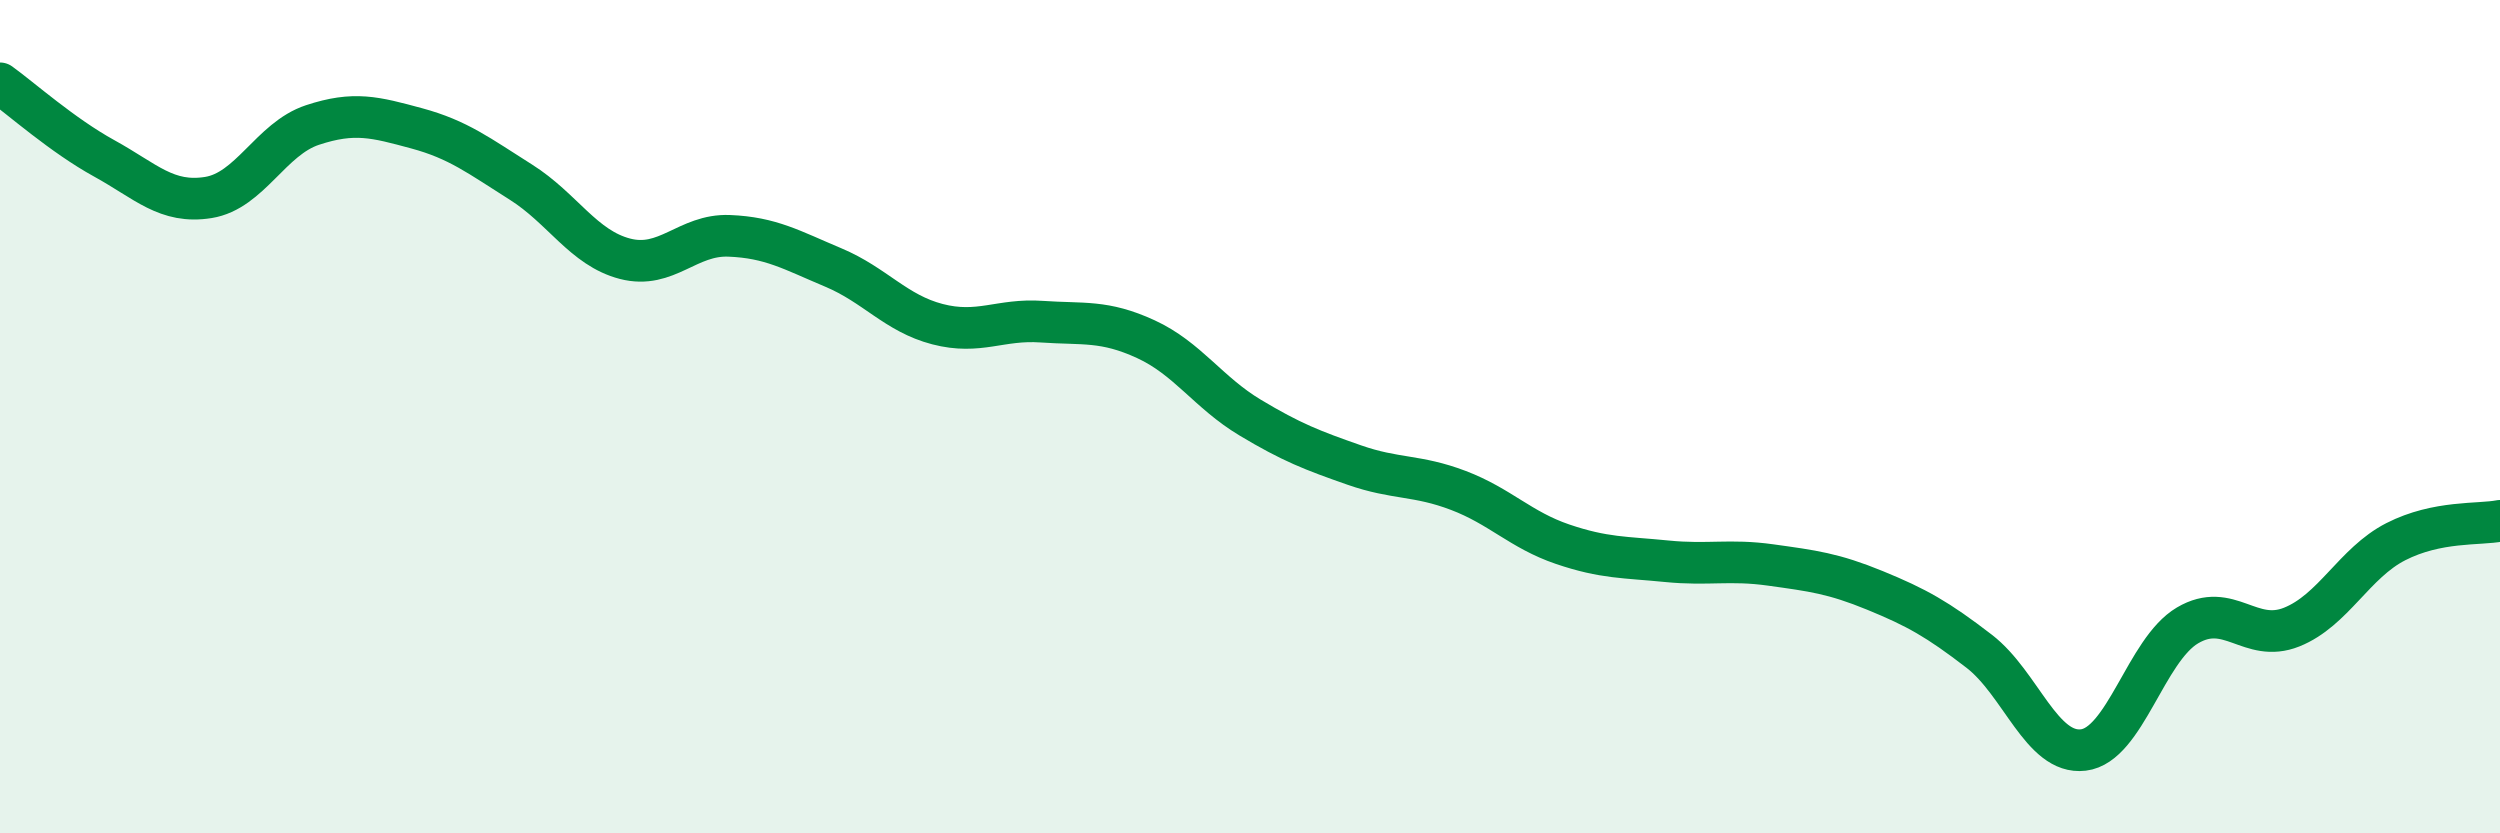
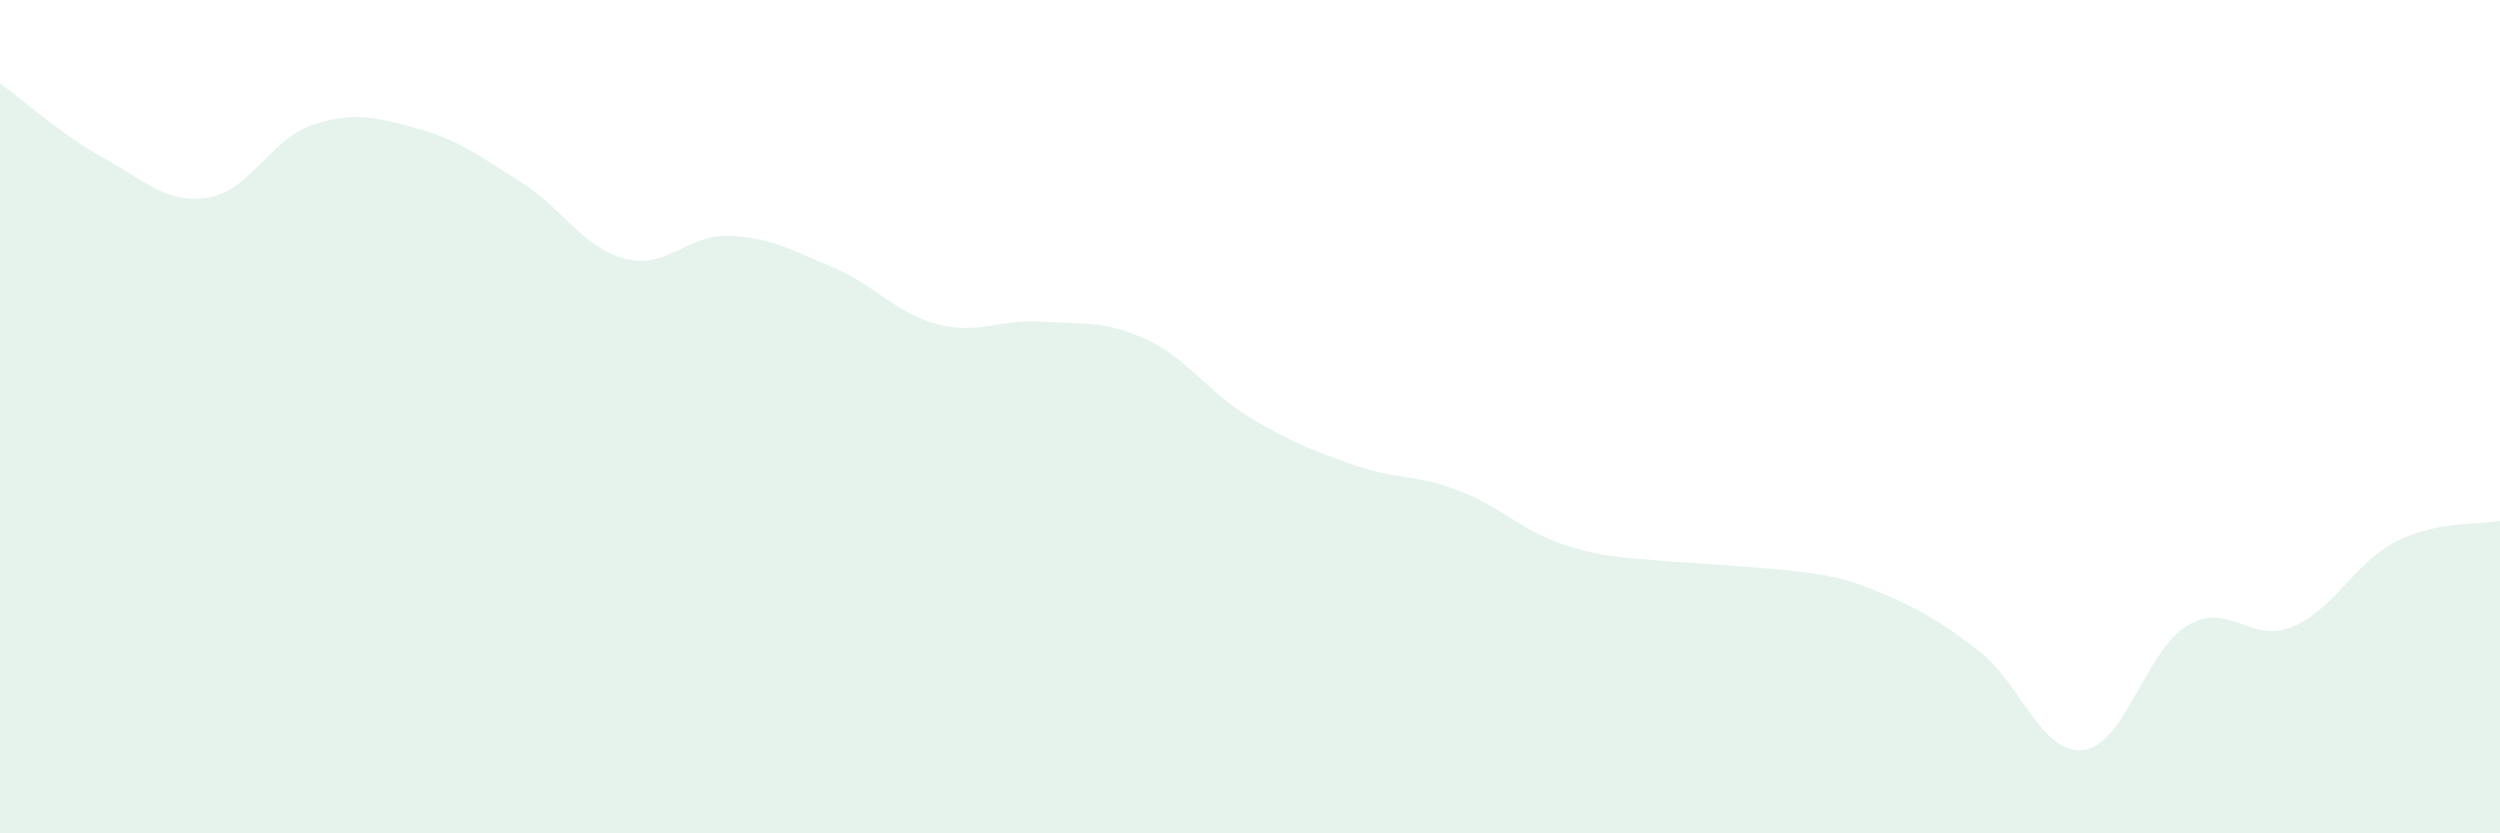
<svg xmlns="http://www.w3.org/2000/svg" width="60" height="20" viewBox="0 0 60 20">
-   <path d="M 0,2 C 0.5,2.36 1.5,3.25 2.5,3.8 C 3.5,4.35 4,4.9 5,4.74 C 6,4.58 6.5,3.33 7.5,3 C 8.5,2.67 9,2.81 10,3.08 C 11,3.35 11.5,3.74 12.5,4.37 C 13.5,5 14,5.95 15,6.21 C 16,6.47 16.5,5.62 17.5,5.66 C 18.5,5.7 19,6 20,6.42 C 21,6.84 21.5,7.52 22.5,7.78 C 23.5,8.04 24,7.65 25,7.72 C 26,7.79 26.5,7.68 27.5,8.14 C 28.5,8.6 29,9.42 30,10.02 C 31,10.62 31.5,10.81 32.5,11.16 C 33.5,11.51 34,11.39 35,11.77 C 36,12.15 36.5,12.72 37.5,13.06 C 38.5,13.4 39,13.37 40,13.47 C 41,13.57 41.5,13.42 42.5,13.56 C 43.5,13.7 44,13.76 45,14.17 C 46,14.58 46.5,14.86 47.5,15.63 C 48.5,16.4 49,18.12 50,18 C 51,17.88 51.5,15.6 52.5,15.01 C 53.5,14.42 54,15.45 55,15.05 C 56,14.65 56.5,13.51 57.5,13 C 58.5,12.49 59.5,12.6 60,12.5L60 20L0 20Z" fill="#008740" opacity="0.1" stroke-linecap="round" stroke-linejoin="round" />
-   <path d="M 0,2 C 0.5,2.36 1.5,3.25 2.5,3.8 C 3.5,4.35 4,4.9 5,4.74 C 6,4.58 6.5,3.33 7.5,3 C 8.5,2.67 9,2.81 10,3.08 C 11,3.35 11.5,3.74 12.5,4.37 C 13.5,5 14,5.95 15,6.21 C 16,6.47 16.5,5.62 17.5,5.66 C 18.5,5.7 19,6 20,6.42 C 21,6.84 21.5,7.52 22.5,7.78 C 23.5,8.04 24,7.65 25,7.72 C 26,7.79 26.5,7.68 27.5,8.14 C 28.5,8.6 29,9.42 30,10.02 C 31,10.62 31.5,10.81 32.5,11.16 C 33.5,11.51 34,11.39 35,11.77 C 36,12.15 36.5,12.72 37.5,13.06 C 38.5,13.4 39,13.37 40,13.47 C 41,13.57 41.5,13.42 42.5,13.56 C 43.5,13.7 44,13.76 45,14.17 C 46,14.58 46.5,14.86 47.5,15.63 C 48.5,16.4 49,18.12 50,18 C 51,17.88 51.5,15.6 52.5,15.01 C 53.5,14.42 54,15.45 55,15.05 C 56,14.65 56.5,13.51 57.5,13 C 58.5,12.49 59.5,12.6 60,12.5" stroke="#008740" stroke-width="1" fill="none" stroke-linecap="round" stroke-linejoin="round" />
+   <path d="M 0,2 C 0.5,2.36 1.5,3.25 2.5,3.8 C 3.5,4.35 4,4.9 5,4.74 C 6,4.58 6.5,3.33 7.5,3 C 8.5,2.67 9,2.81 10,3.08 C 11,3.35 11.5,3.74 12.5,4.37 C 13.5,5 14,5.95 15,6.21 C 16,6.47 16.5,5.62 17.5,5.66 C 18.5,5.7 19,6 20,6.42 C 21,6.84 21.5,7.52 22.5,7.78 C 23.5,8.04 24,7.65 25,7.72 C 26,7.79 26.5,7.68 27.5,8.14 C 28.5,8.6 29,9.42 30,10.02 C 31,10.62 31.5,10.81 32.5,11.16 C 33.5,11.51 34,11.39 35,11.77 C 36,12.15 36.5,12.72 37.5,13.06 C 38.5,13.4 39,13.37 40,13.47 C 43.5,13.7 44,13.76 45,14.17 C 46,14.58 46.5,14.86 47.5,15.63 C 48.5,16.4 49,18.12 50,18 C 51,17.88 51.5,15.6 52.5,15.01 C 53.5,14.42 54,15.45 55,15.05 C 56,14.65 56.5,13.51 57.5,13 C 58.5,12.49 59.5,12.6 60,12.5L60 20L0 20Z" fill="#008740" opacity="0.1" stroke-linecap="round" stroke-linejoin="round" />
</svg>